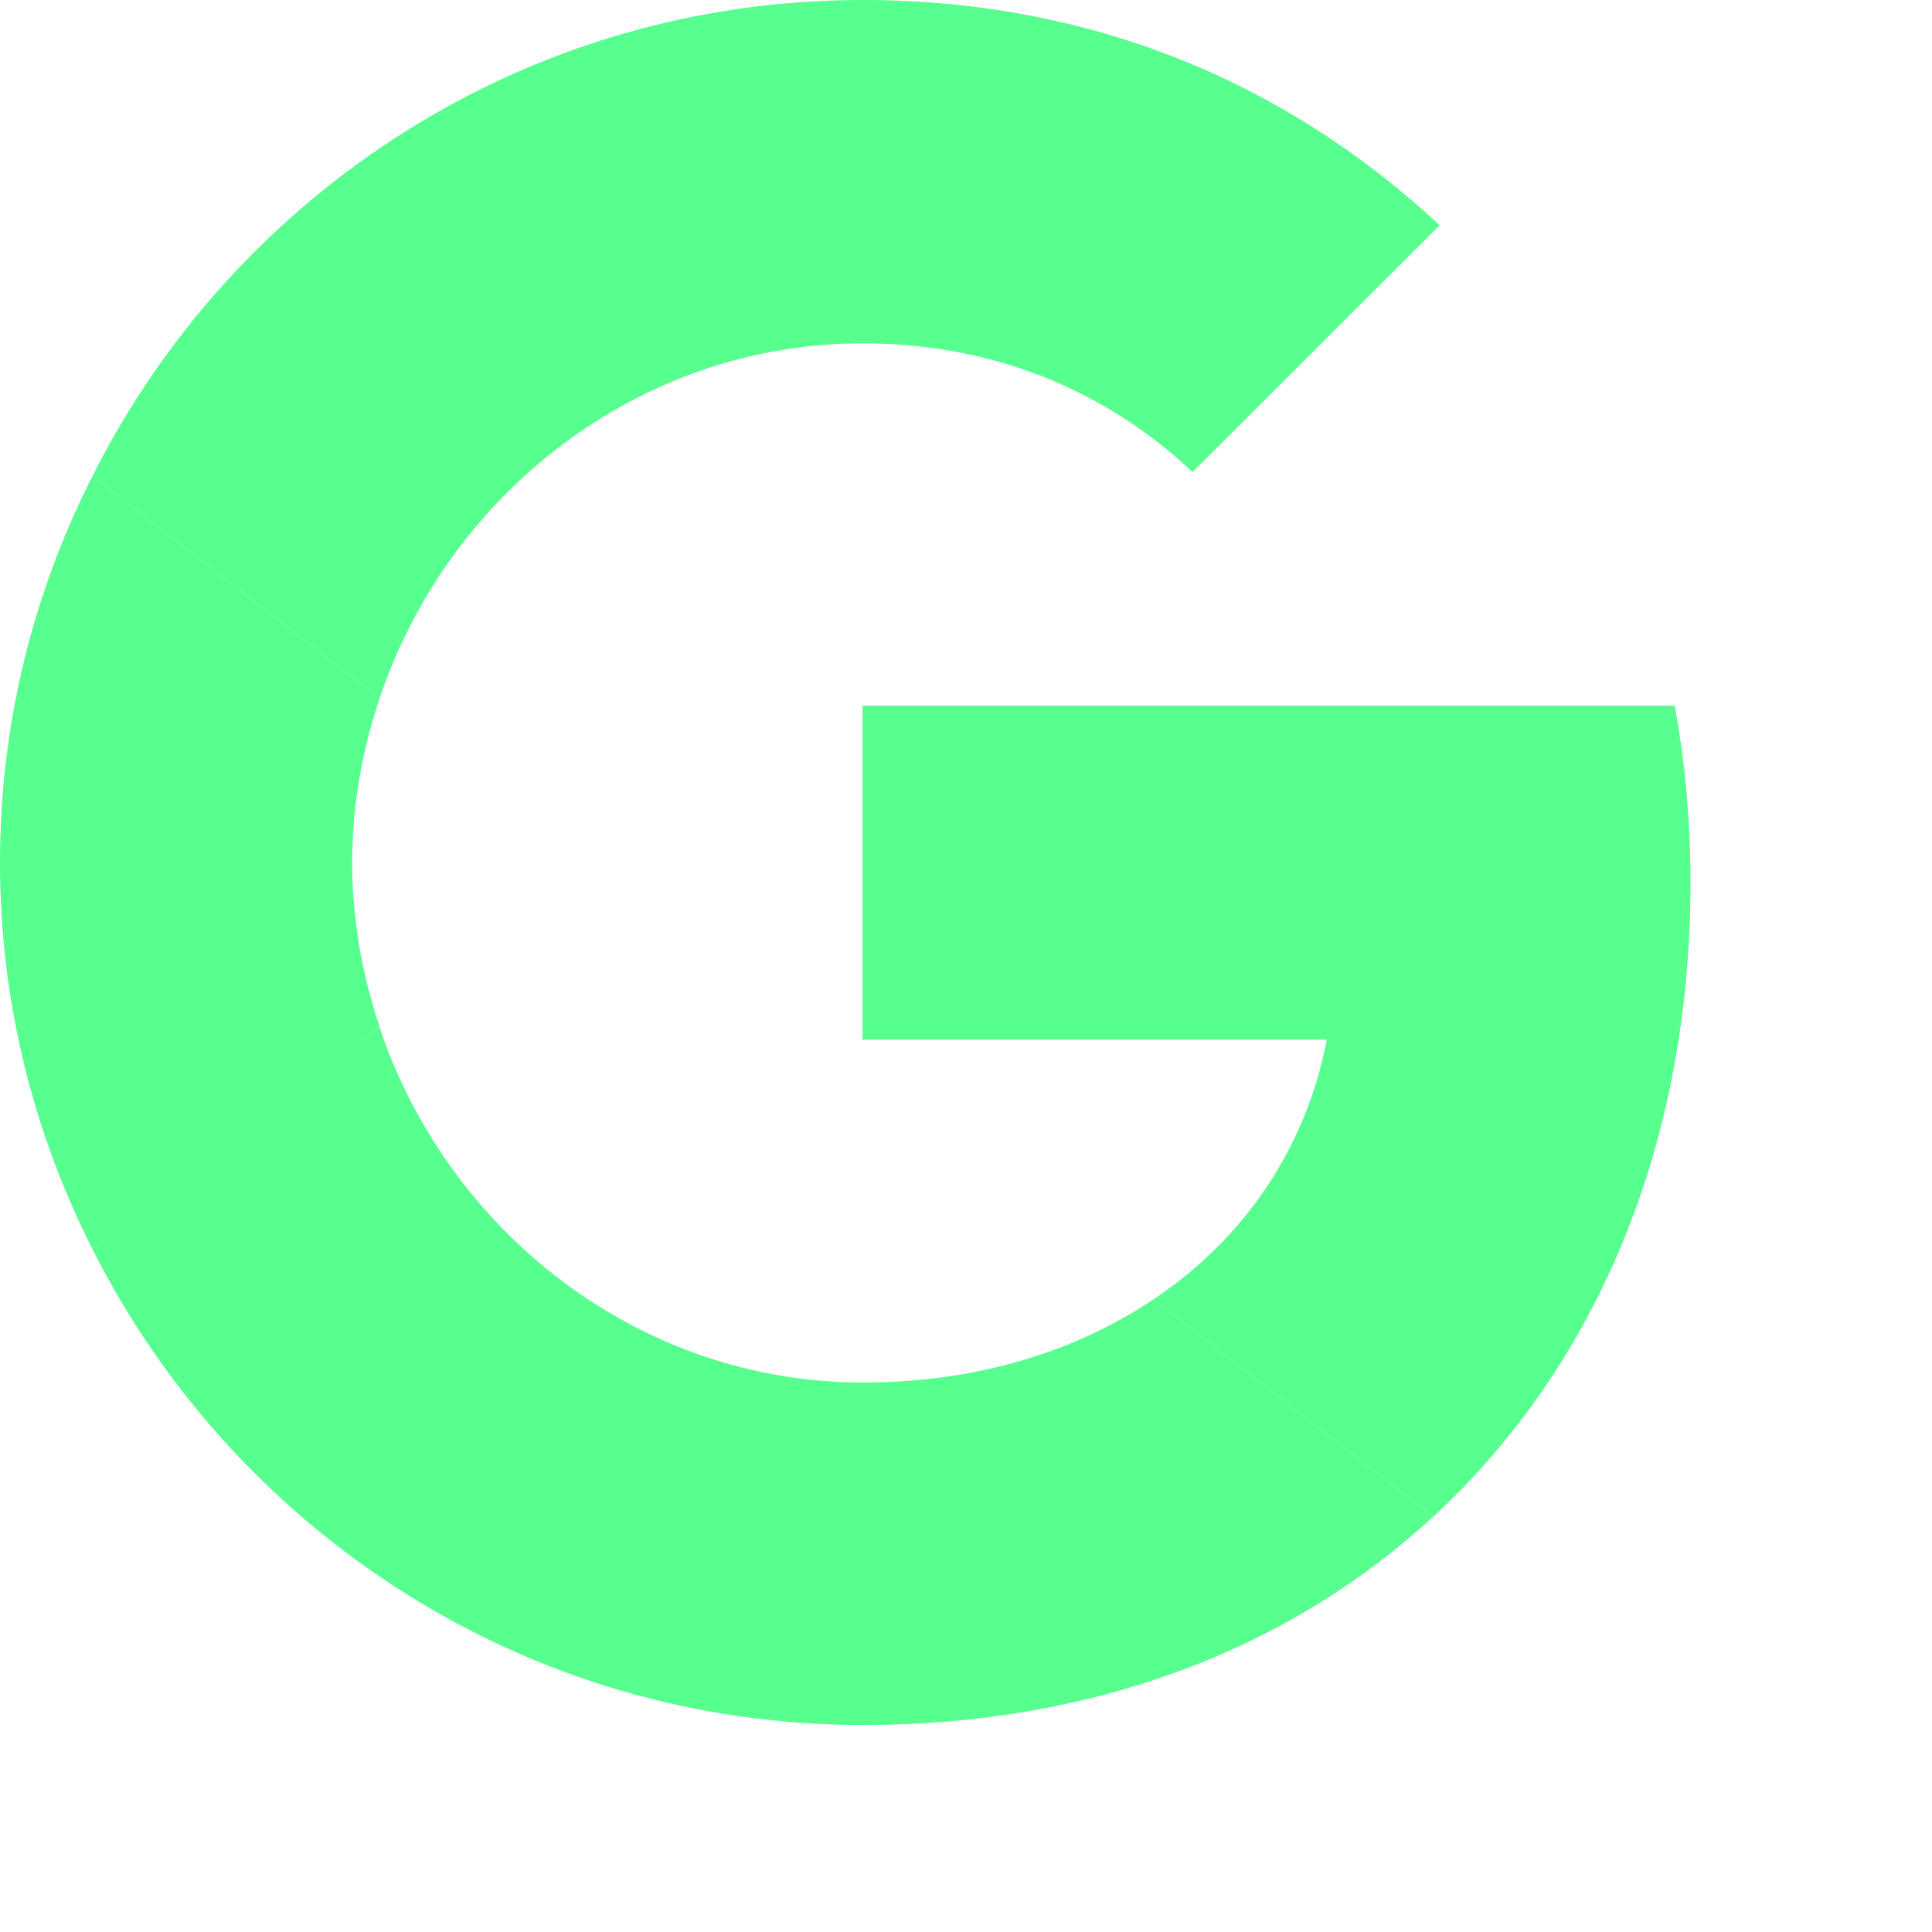
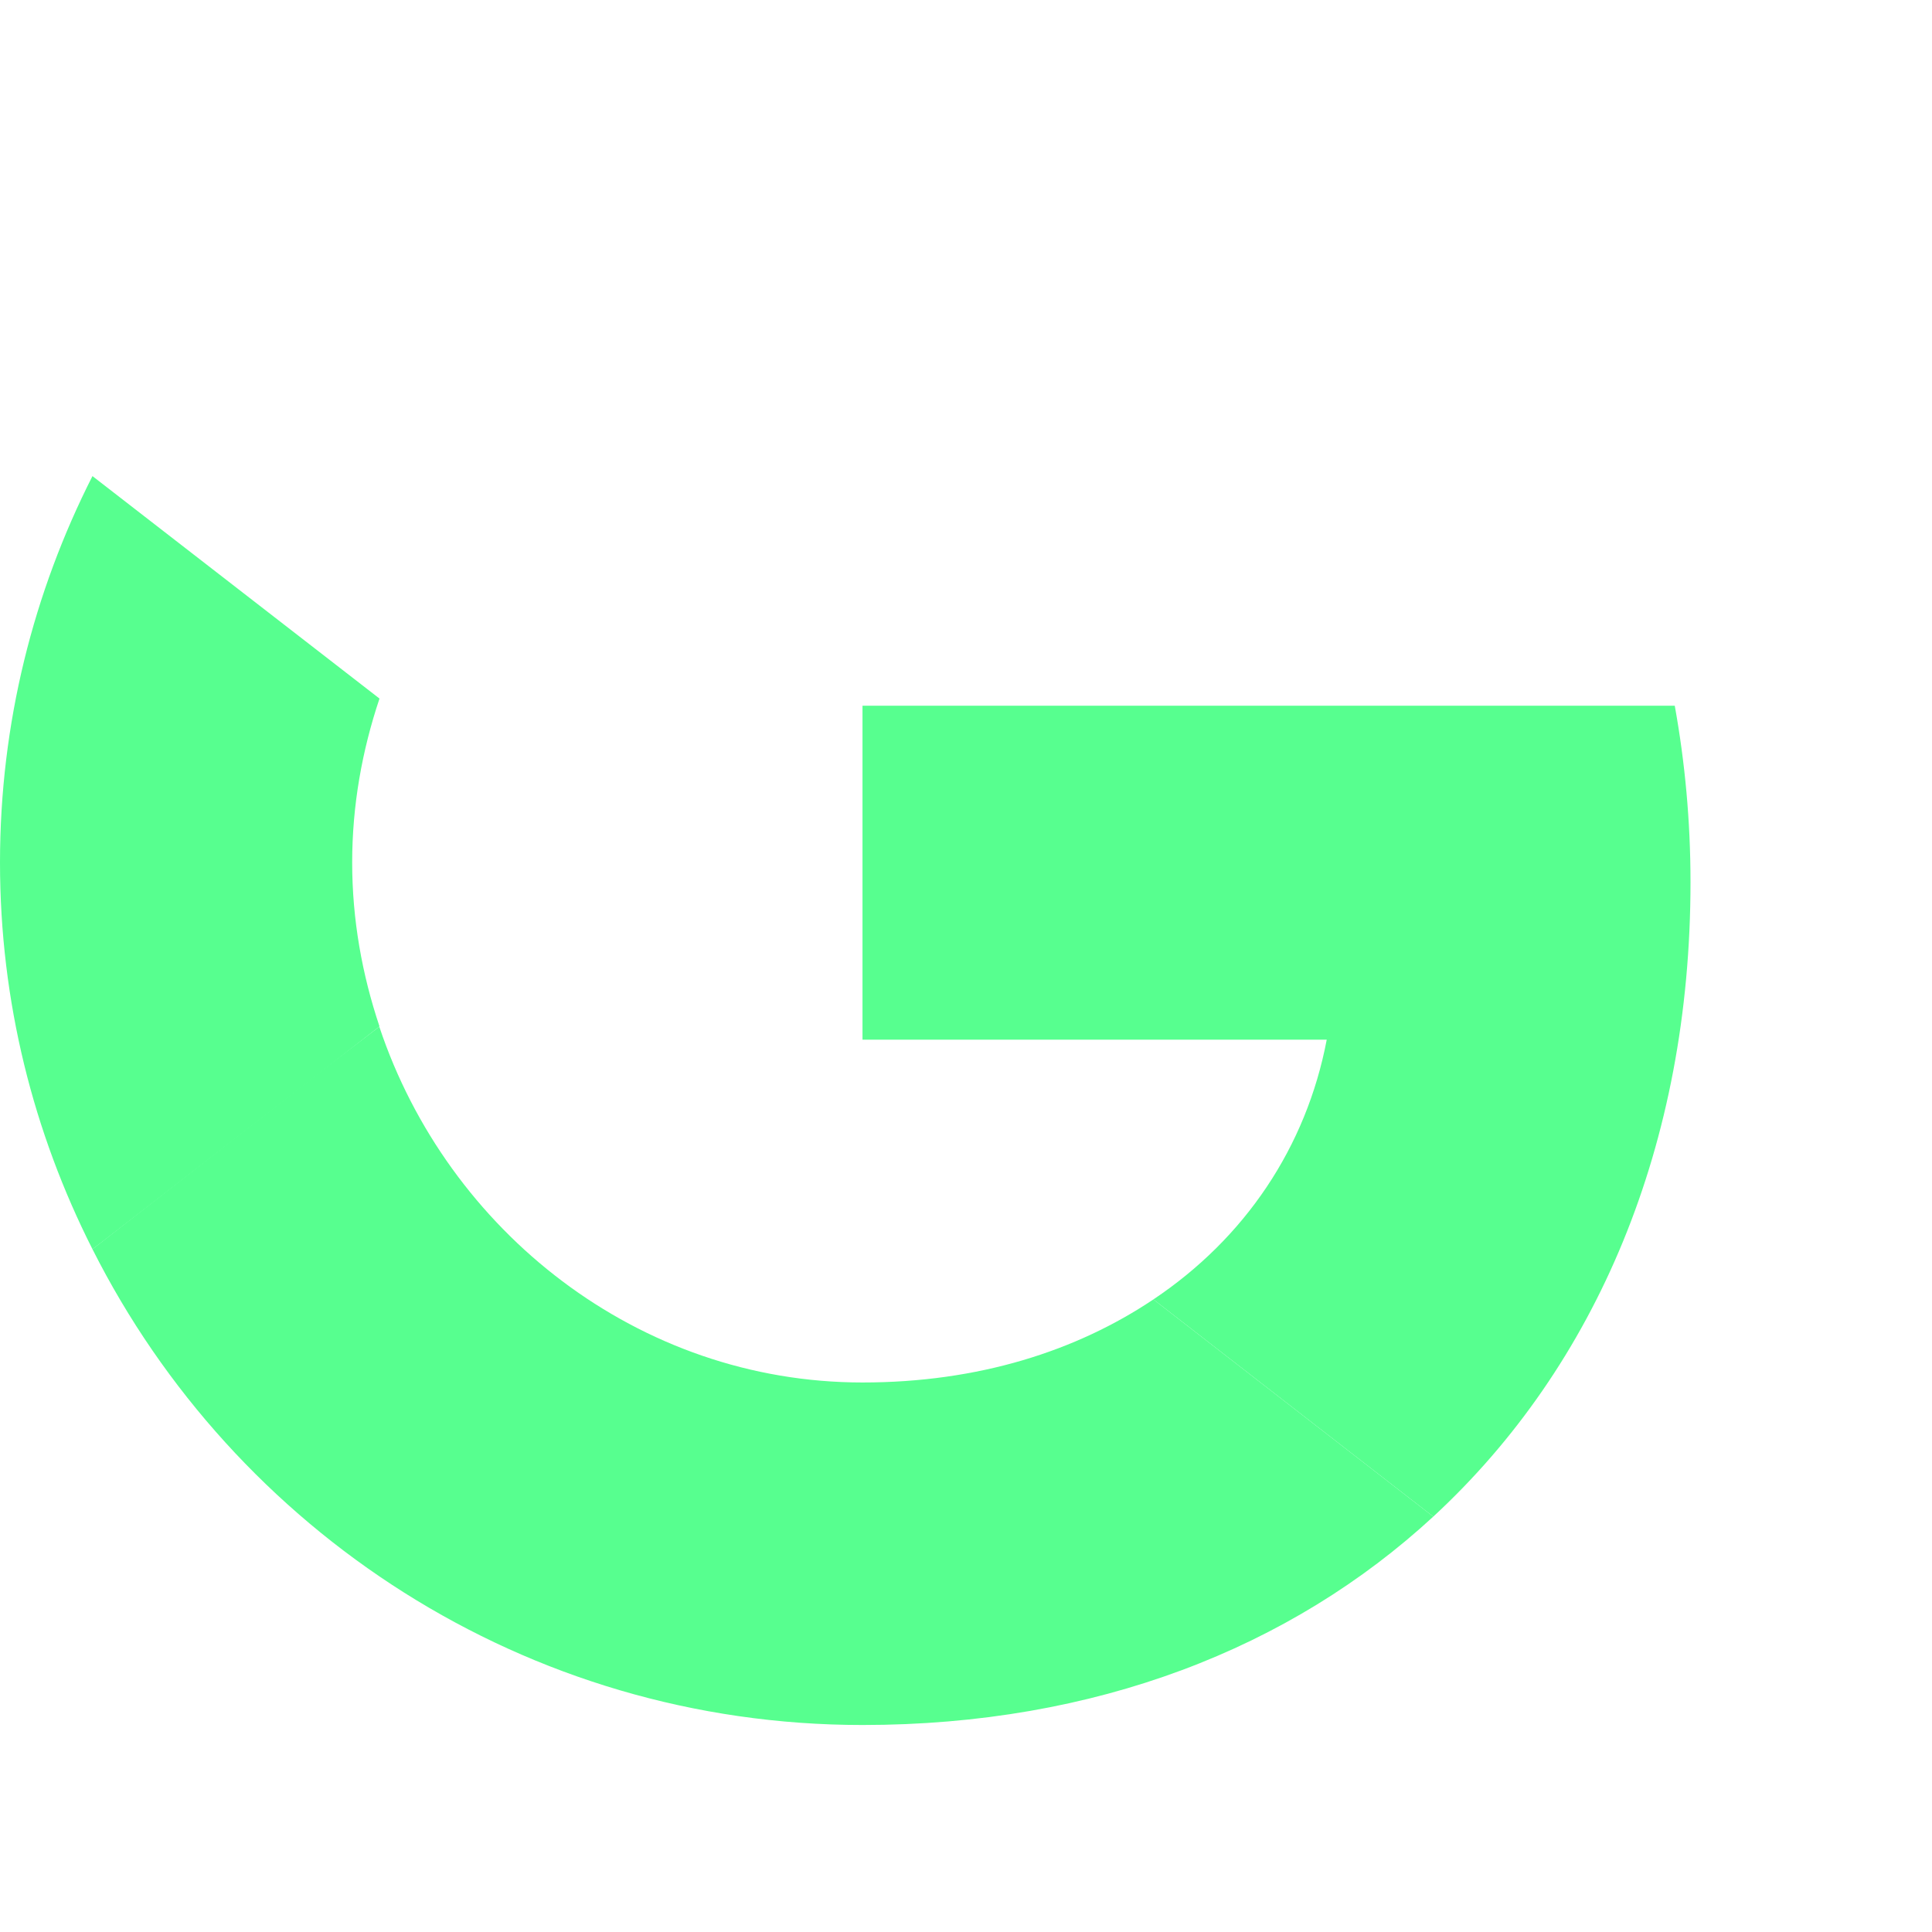
<svg xmlns="http://www.w3.org/2000/svg" fill="none" height="100%" overflow="visible" preserveAspectRatio="none" style="display: block;" viewBox="0 0 7 7" width="100%">
  <g clip-path="url(#clip0_0_1916)" id="Social Icons">
    <g id="Vector">
      <path d="M3.125 2.557V3.767H4.807C4.733 4.156 4.511 4.486 4.179 4.708L5.193 5.495C5.784 4.949 6.125 4.148 6.125 3.196C6.125 2.975 6.105 2.762 6.068 2.557L3.125 2.557Z" fill="#57FF8F" id="Vector_2" />
      <path d="M1.374 3.72L1.145 3.895L0.335 4.526C0.849 5.546 1.903 6.25 3.125 6.25C3.969 6.25 4.676 5.972 5.193 5.495L4.179 4.708C3.9 4.895 3.545 5.009 3.125 5.009C2.312 5.009 1.622 4.46 1.375 3.722L1.374 3.72Z" fill="#57FF8F" id="Vector_3" />
      <path d="M0.335 1.725C0.122 2.145 -2.92063e-06 2.619 -2.92063e-06 3.125C-2.92063e-06 3.631 0.122 4.105 0.335 4.526C0.335 4.528 1.375 3.719 1.375 3.719C1.312 3.531 1.276 3.332 1.276 3.125C1.276 2.918 1.312 2.719 1.375 2.531L0.335 1.725Z" fill="#57FF8F" id="Vector_4" />
-       <path d="M3.125 1.244C3.585 1.244 3.994 1.404 4.321 1.71L5.216 0.816C4.673 0.31 3.969 0 3.125 0C1.903 0 0.849 0.702 0.335 1.725L1.375 2.531C1.622 1.793 2.312 1.244 3.125 1.244Z" fill="#57FF8F" id="Vector_5" />
    </g>
  </g>
  <defs>
    <clipPath id="clip0_0_1916">
      <rect fill="white" height="6.25" width="6.25" />
    </clipPath>
  </defs>
</svg>